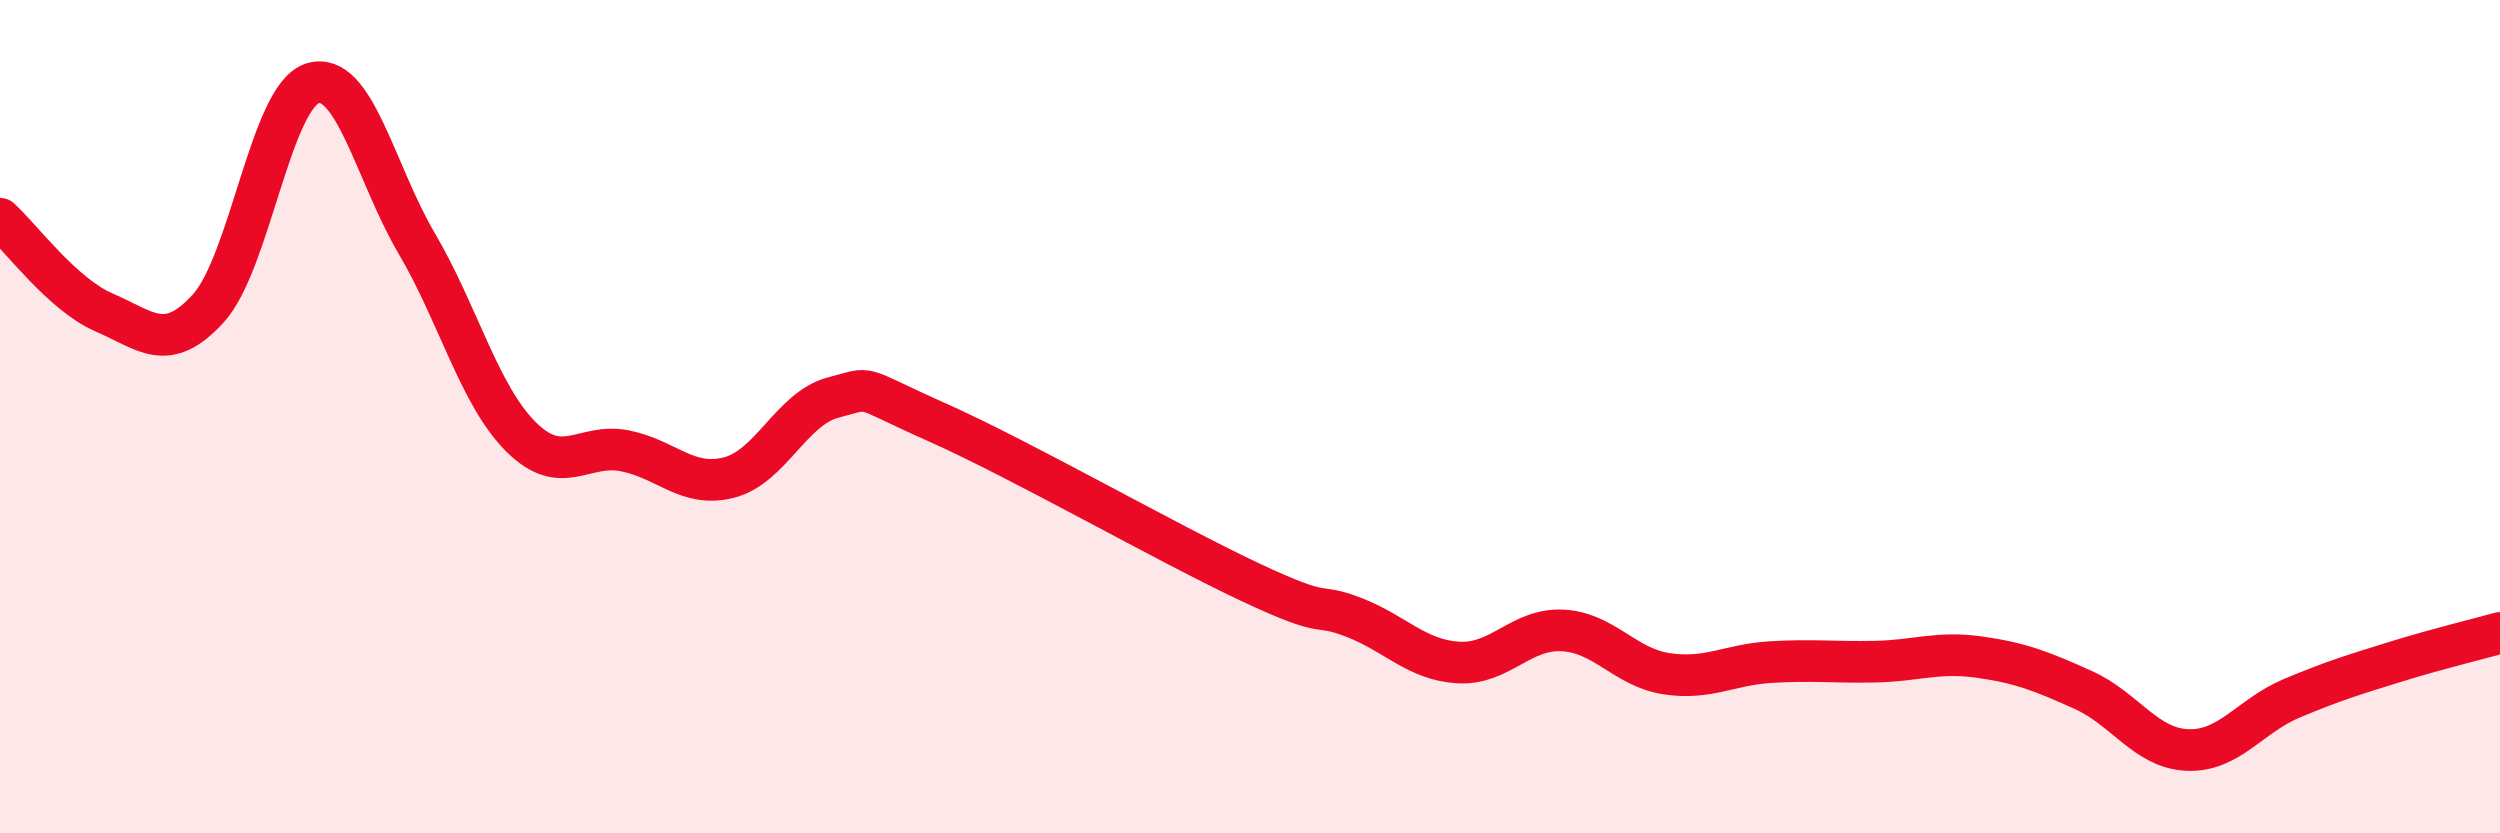
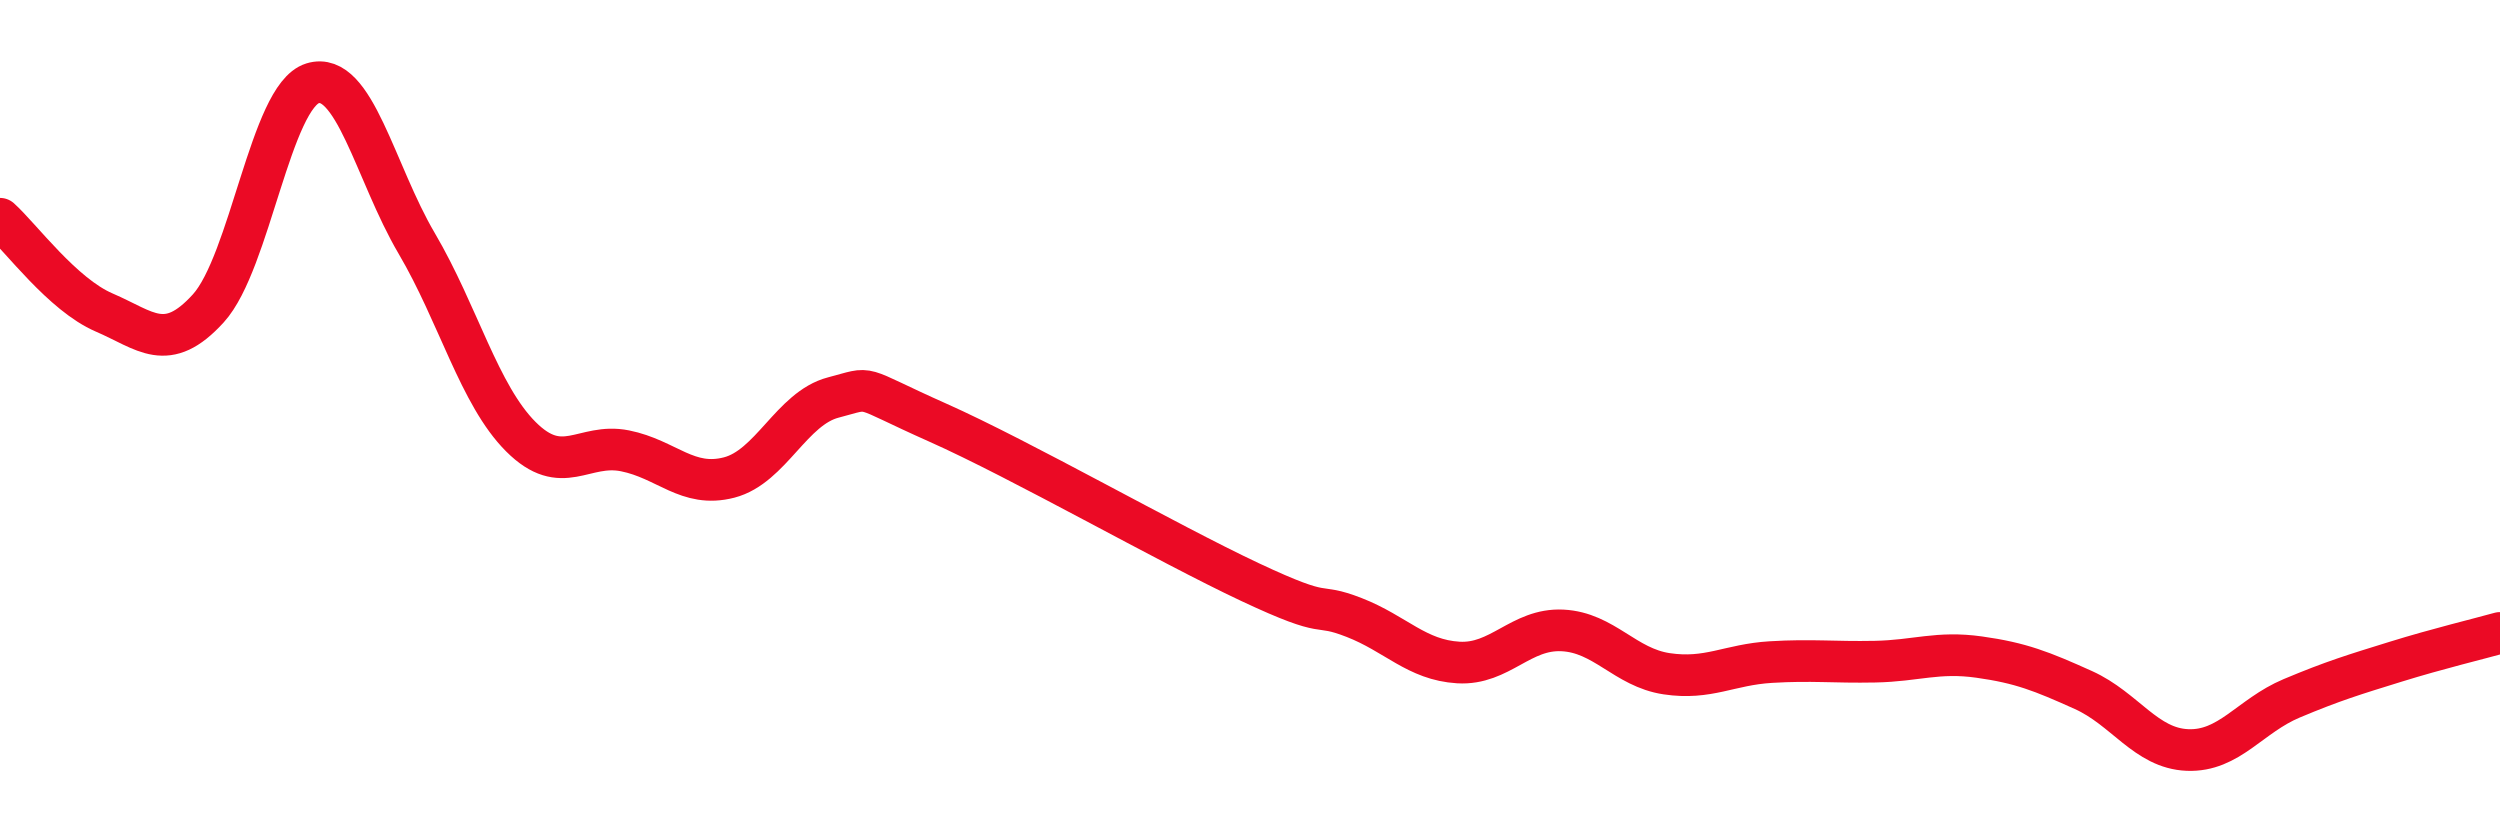
<svg xmlns="http://www.w3.org/2000/svg" width="60" height="20" viewBox="0 0 60 20">
-   <path d="M 0,5.25 C 0.5,5.7 1.5,7.07 2.5,7.5 C 3.5,7.93 4,8.5 5,7.4 C 6,6.3 6.5,2.31 7.5,2 C 8.5,1.69 9,4.14 10,5.84 C 11,7.54 11.5,9.48 12.5,10.48 C 13.5,11.48 14,10.62 15,10.82 C 16,11.02 16.5,11.72 17.5,11.46 C 18.5,11.2 19,9.8 20,9.54 C 21,9.28 20.5,9.25 22.5,10.14 C 24.5,11.03 28,13.03 30,13.97 C 32,14.91 31.5,14.43 32.5,14.82 C 33.5,15.21 34,15.84 35,15.9 C 36,15.96 36.5,15.08 37.5,15.13 C 38.5,15.18 39,16.02 40,16.17 C 41,16.32 41.5,15.95 42.5,15.89 C 43.5,15.83 44,15.9 45,15.88 C 46,15.86 46.5,15.63 47.5,15.77 C 48.5,15.91 49,16.11 50,16.56 C 51,17.01 51.5,17.96 52.5,18 C 53.5,18.04 54,17.18 55,16.76 C 56,16.34 56.5,16.19 57.5,15.88 C 58.5,15.57 59.5,15.33 60,15.19L60 20L0 20Z" fill="#EB0A25" opacity="0.1" stroke-linecap="round" stroke-linejoin="round" />
  <path d="M 0,5.25 C 0.5,5.7 1.5,7.07 2.5,7.5 C 3.5,7.93 4,8.5 5,7.4 C 6,6.3 6.5,2.31 7.5,2 C 8.5,1.69 9,4.14 10,5.84 C 11,7.54 11.5,9.48 12.5,10.48 C 13.5,11.48 14,10.62 15,10.82 C 16,11.02 16.5,11.72 17.5,11.46 C 18.5,11.2 19,9.8 20,9.54 C 21,9.28 20.5,9.25 22.5,10.14 C 24.5,11.03 28,13.03 30,13.97 C 32,14.91 31.5,14.43 32.5,14.82 C 33.5,15.21 34,15.84 35,15.9 C 36,15.96 36.5,15.08 37.5,15.13 C 38.5,15.18 39,16.02 40,16.17 C 41,16.32 41.5,15.95 42.5,15.89 C 43.5,15.83 44,15.9 45,15.88 C 46,15.86 46.5,15.63 47.5,15.77 C 48.5,15.91 49,16.11 50,16.56 C 51,17.01 51.5,17.96 52.5,18 C 53.5,18.04 54,17.18 55,16.76 C 56,16.34 56.5,16.19 57.5,15.88 C 58.5,15.57 59.5,15.33 60,15.19" stroke="#EB0A25" stroke-width="1" fill="none" stroke-linecap="round" stroke-linejoin="round" />
</svg>